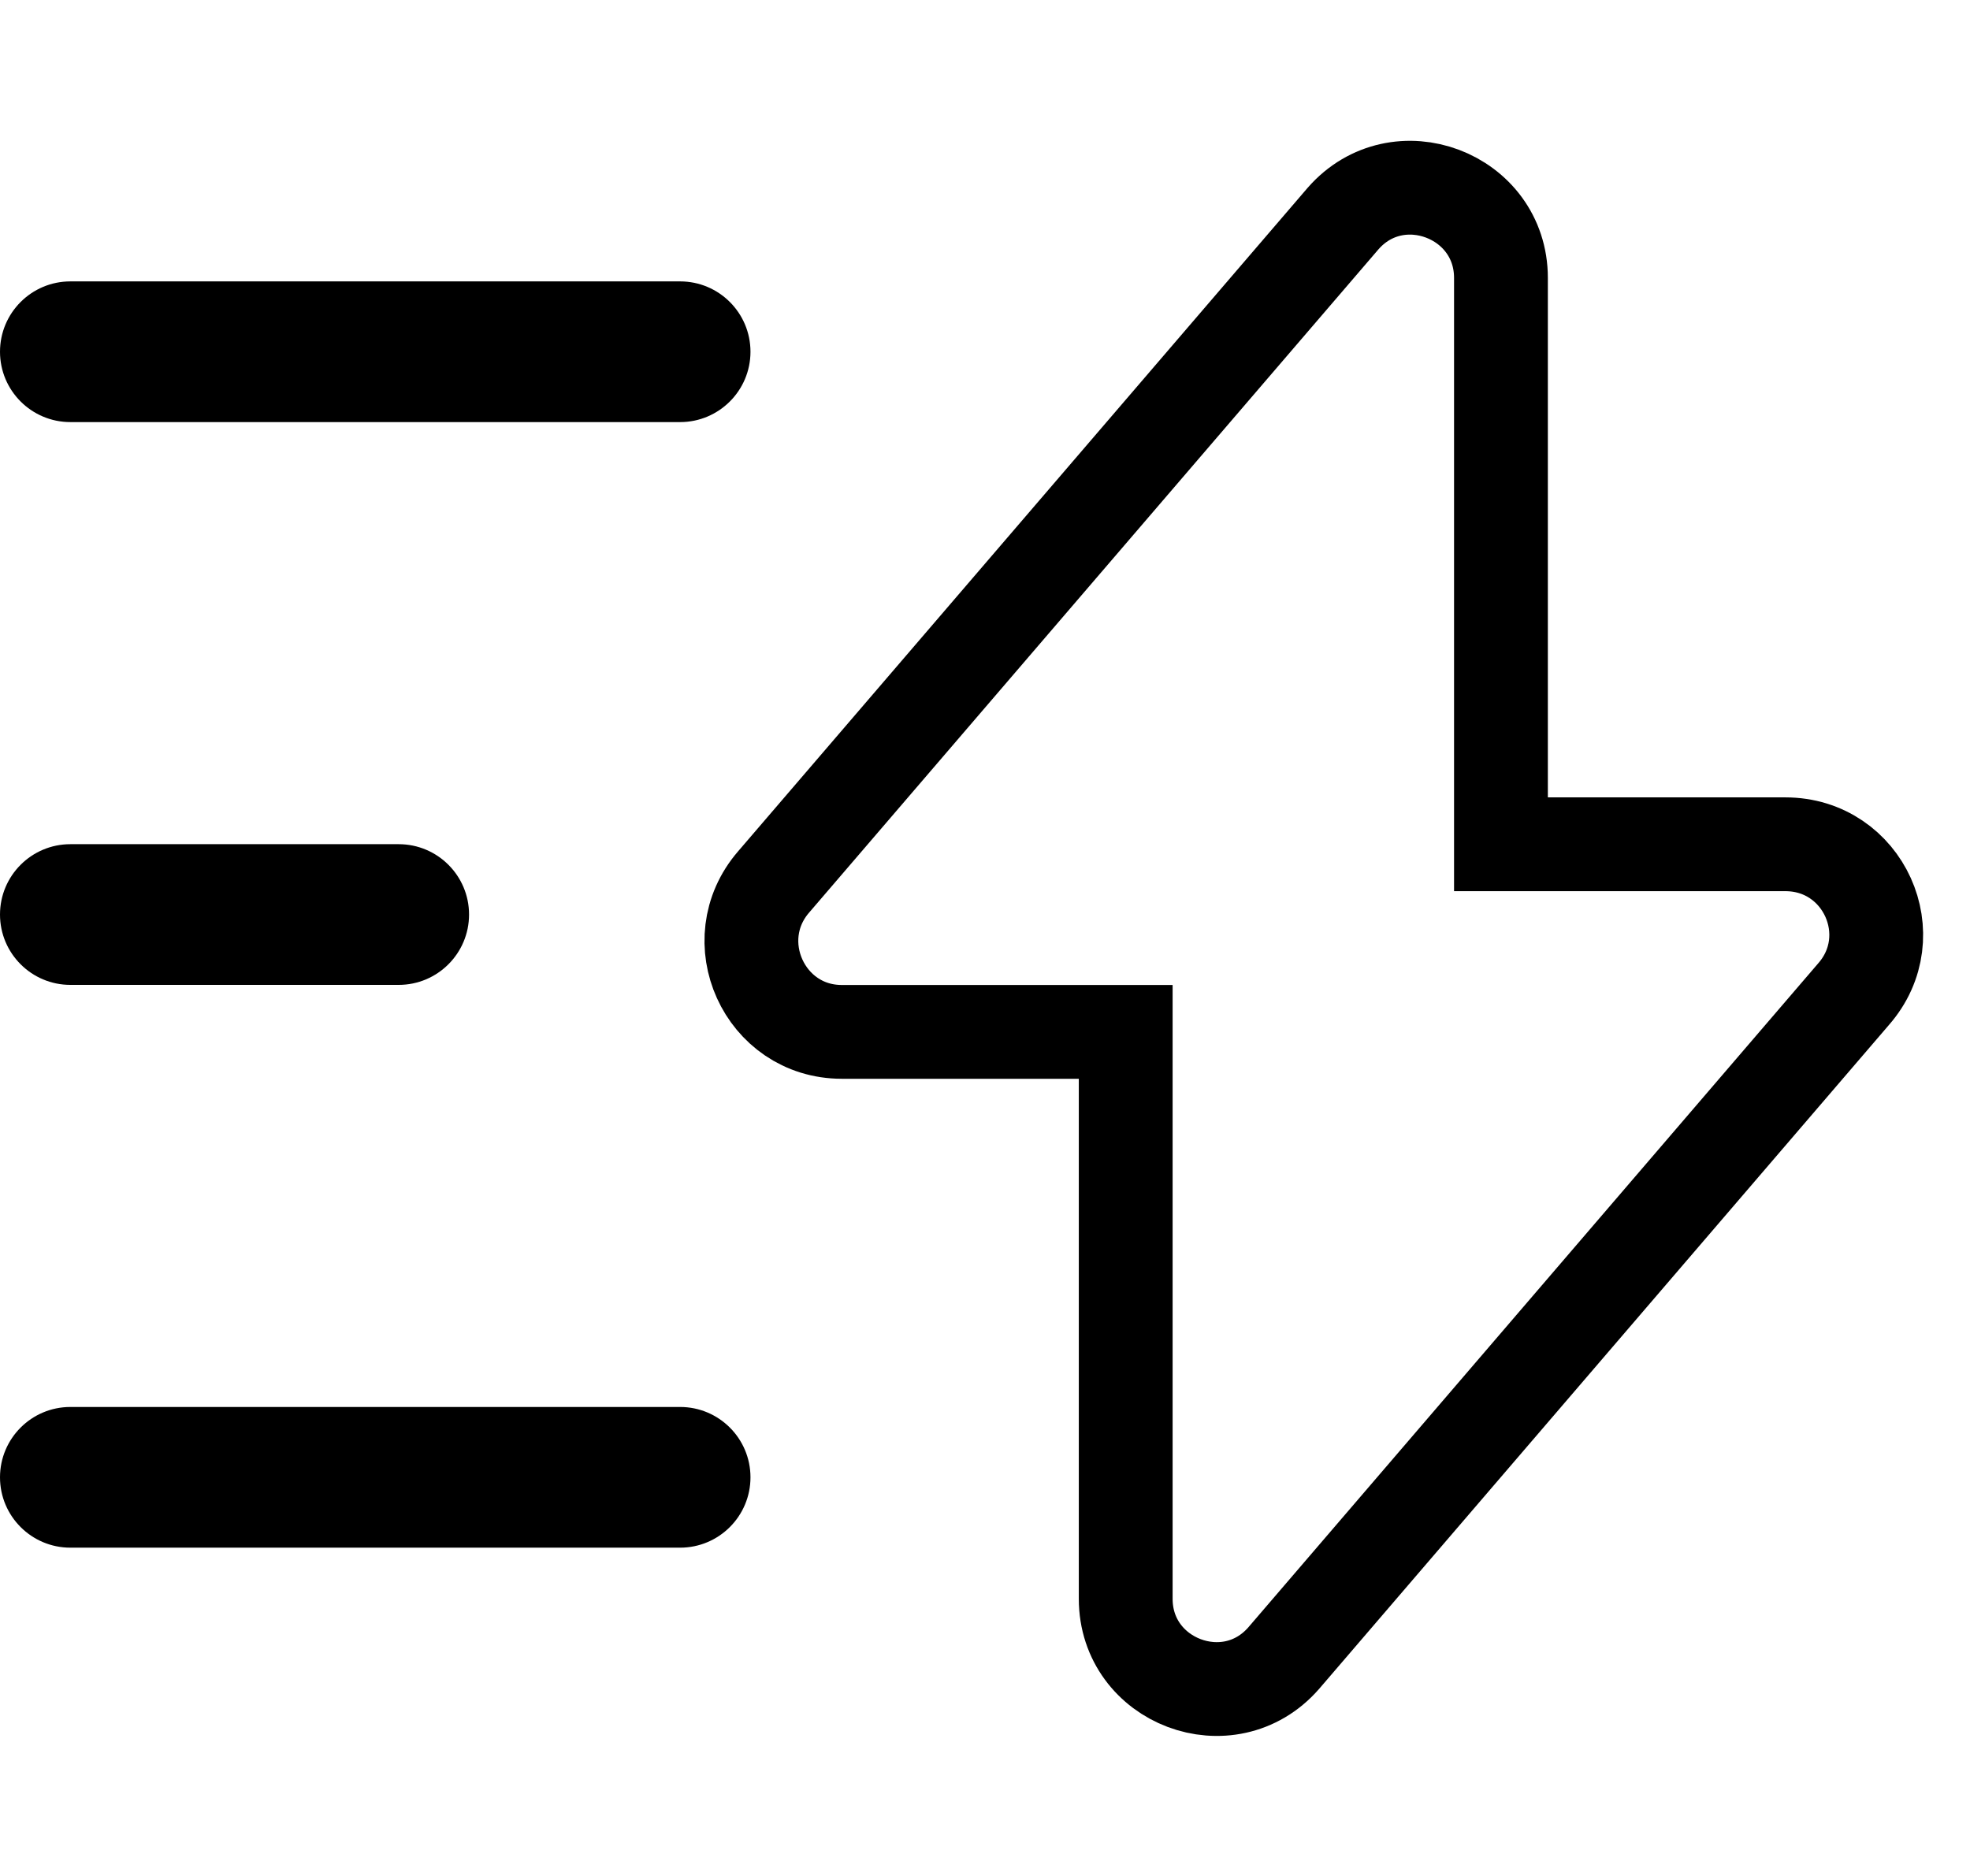
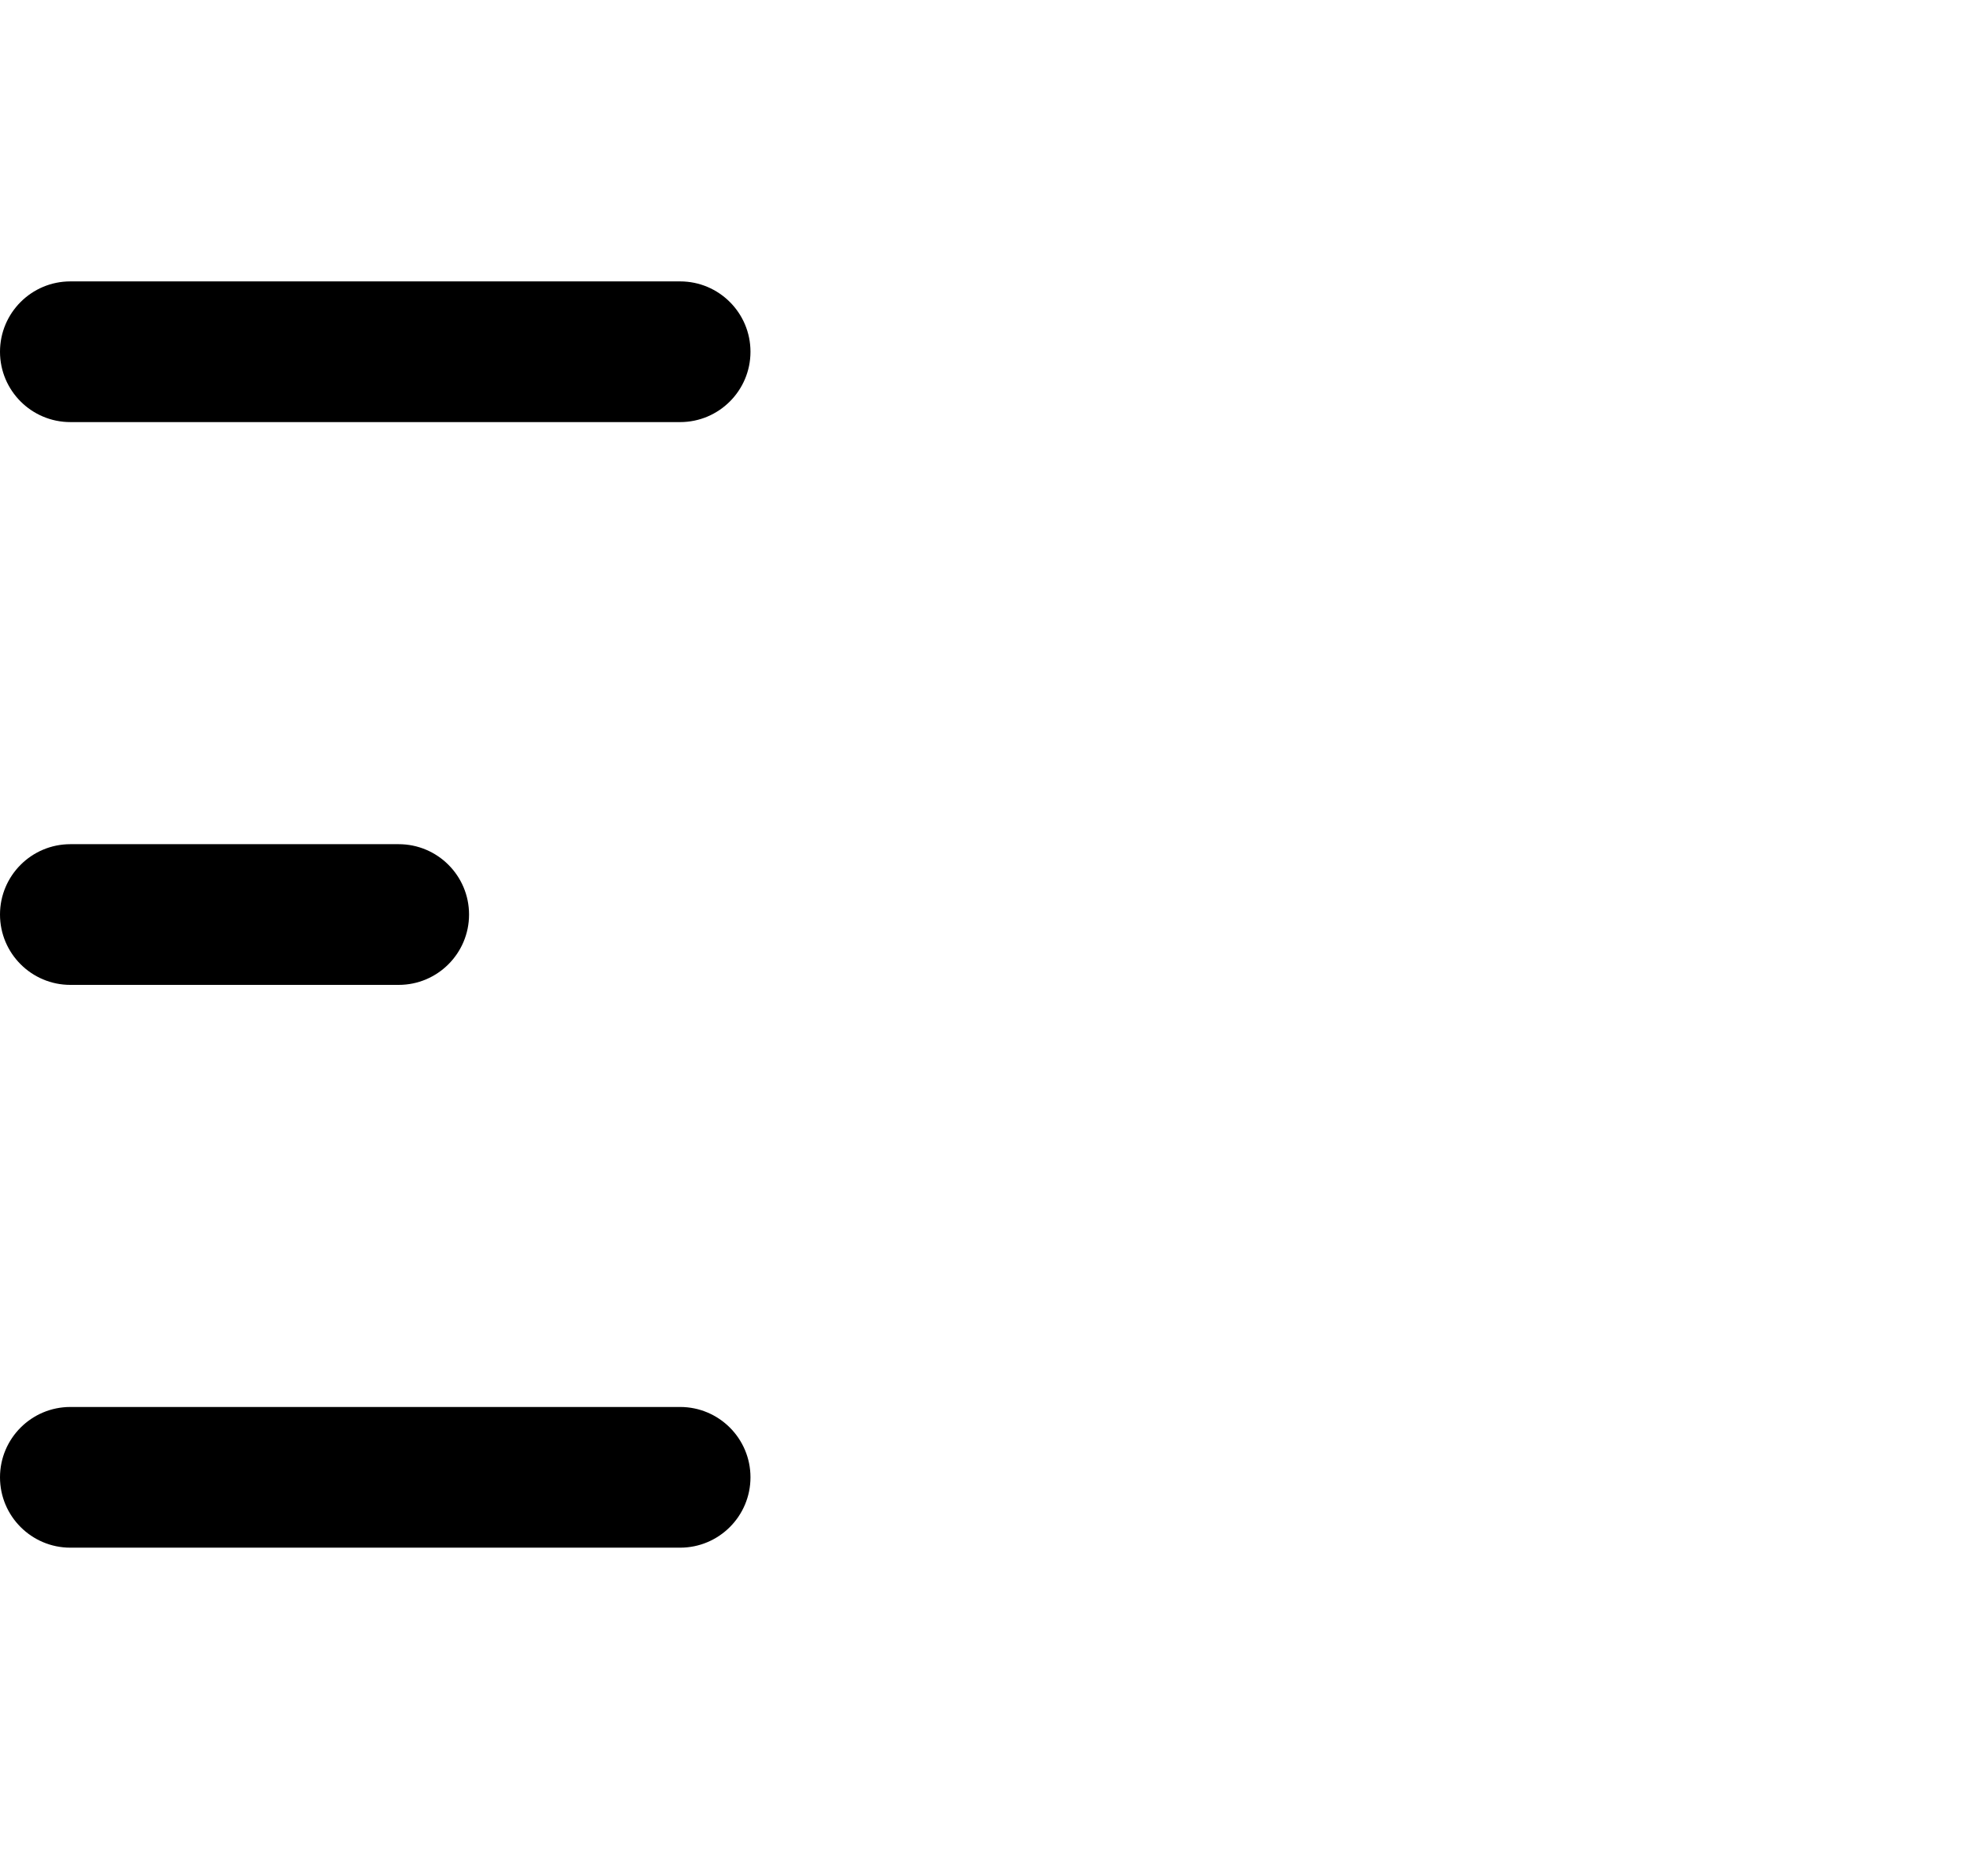
<svg xmlns="http://www.w3.org/2000/svg" width="21px" height="20px" viewBox="0 0 21 20" version="1.1">
  <title>ci-MFeedFill</title>
  <g id="Page-1" stroke="none" stroke-width="1" fill="none" fill-rule="evenodd">
    <g id="ci-MFeedFill">
      <polygon id="Vector" opacity="0" points="20 0 20 20 0 20 0 0" />
-       <path d="M12,11.001 L12,17.045 C12,17.929 13.1,18.345 13.683,17.679 L19.757,10.601 C20.307,9.976 19.865,9.001 19.032,9.001 L16,9.001 L16,2.963 C16,2.08 14.9,1.663 14.317,2.33 L8.248,9.401 C7.706,10.026 8.148,11.001 8.973,11.001 L12,11.001 Z" id="Vector" stroke="#000000" fill-rule="nonzero" />
      <path d="M0,9.75 C0,9.336 0.336,9 0.75,9 L4.25,9 C4.664,9 5,9.336 5,9.75 C5,10.164 4.664,10.5 4.25,10.5 L0.75,10.5 C0.336,10.5 0,10.164 0,9.75 Z M0,3.75 C0,3.336 0.336,3 0.75,3 L7.25,3 C7.664,3 8,3.336 8,3.75 C8,4.164 7.664,4.5 7.25,4.5 L0.75,4.5 C0.336,4.5 0,4.164 0,3.75 Z M0,15.75 C0,15.336 0.336,15 0.75,15 L7.25,15 C7.664,15 8,15.336 8,15.75 C8,16.164 7.664,16.5 7.25,16.5 L0.75,16.5 C0.336,16.5 0,16.164 0,15.75 Z" id="Shape" fill="#000000" fill-rule="nonzero" />
    </g>
  </g>
</svg>